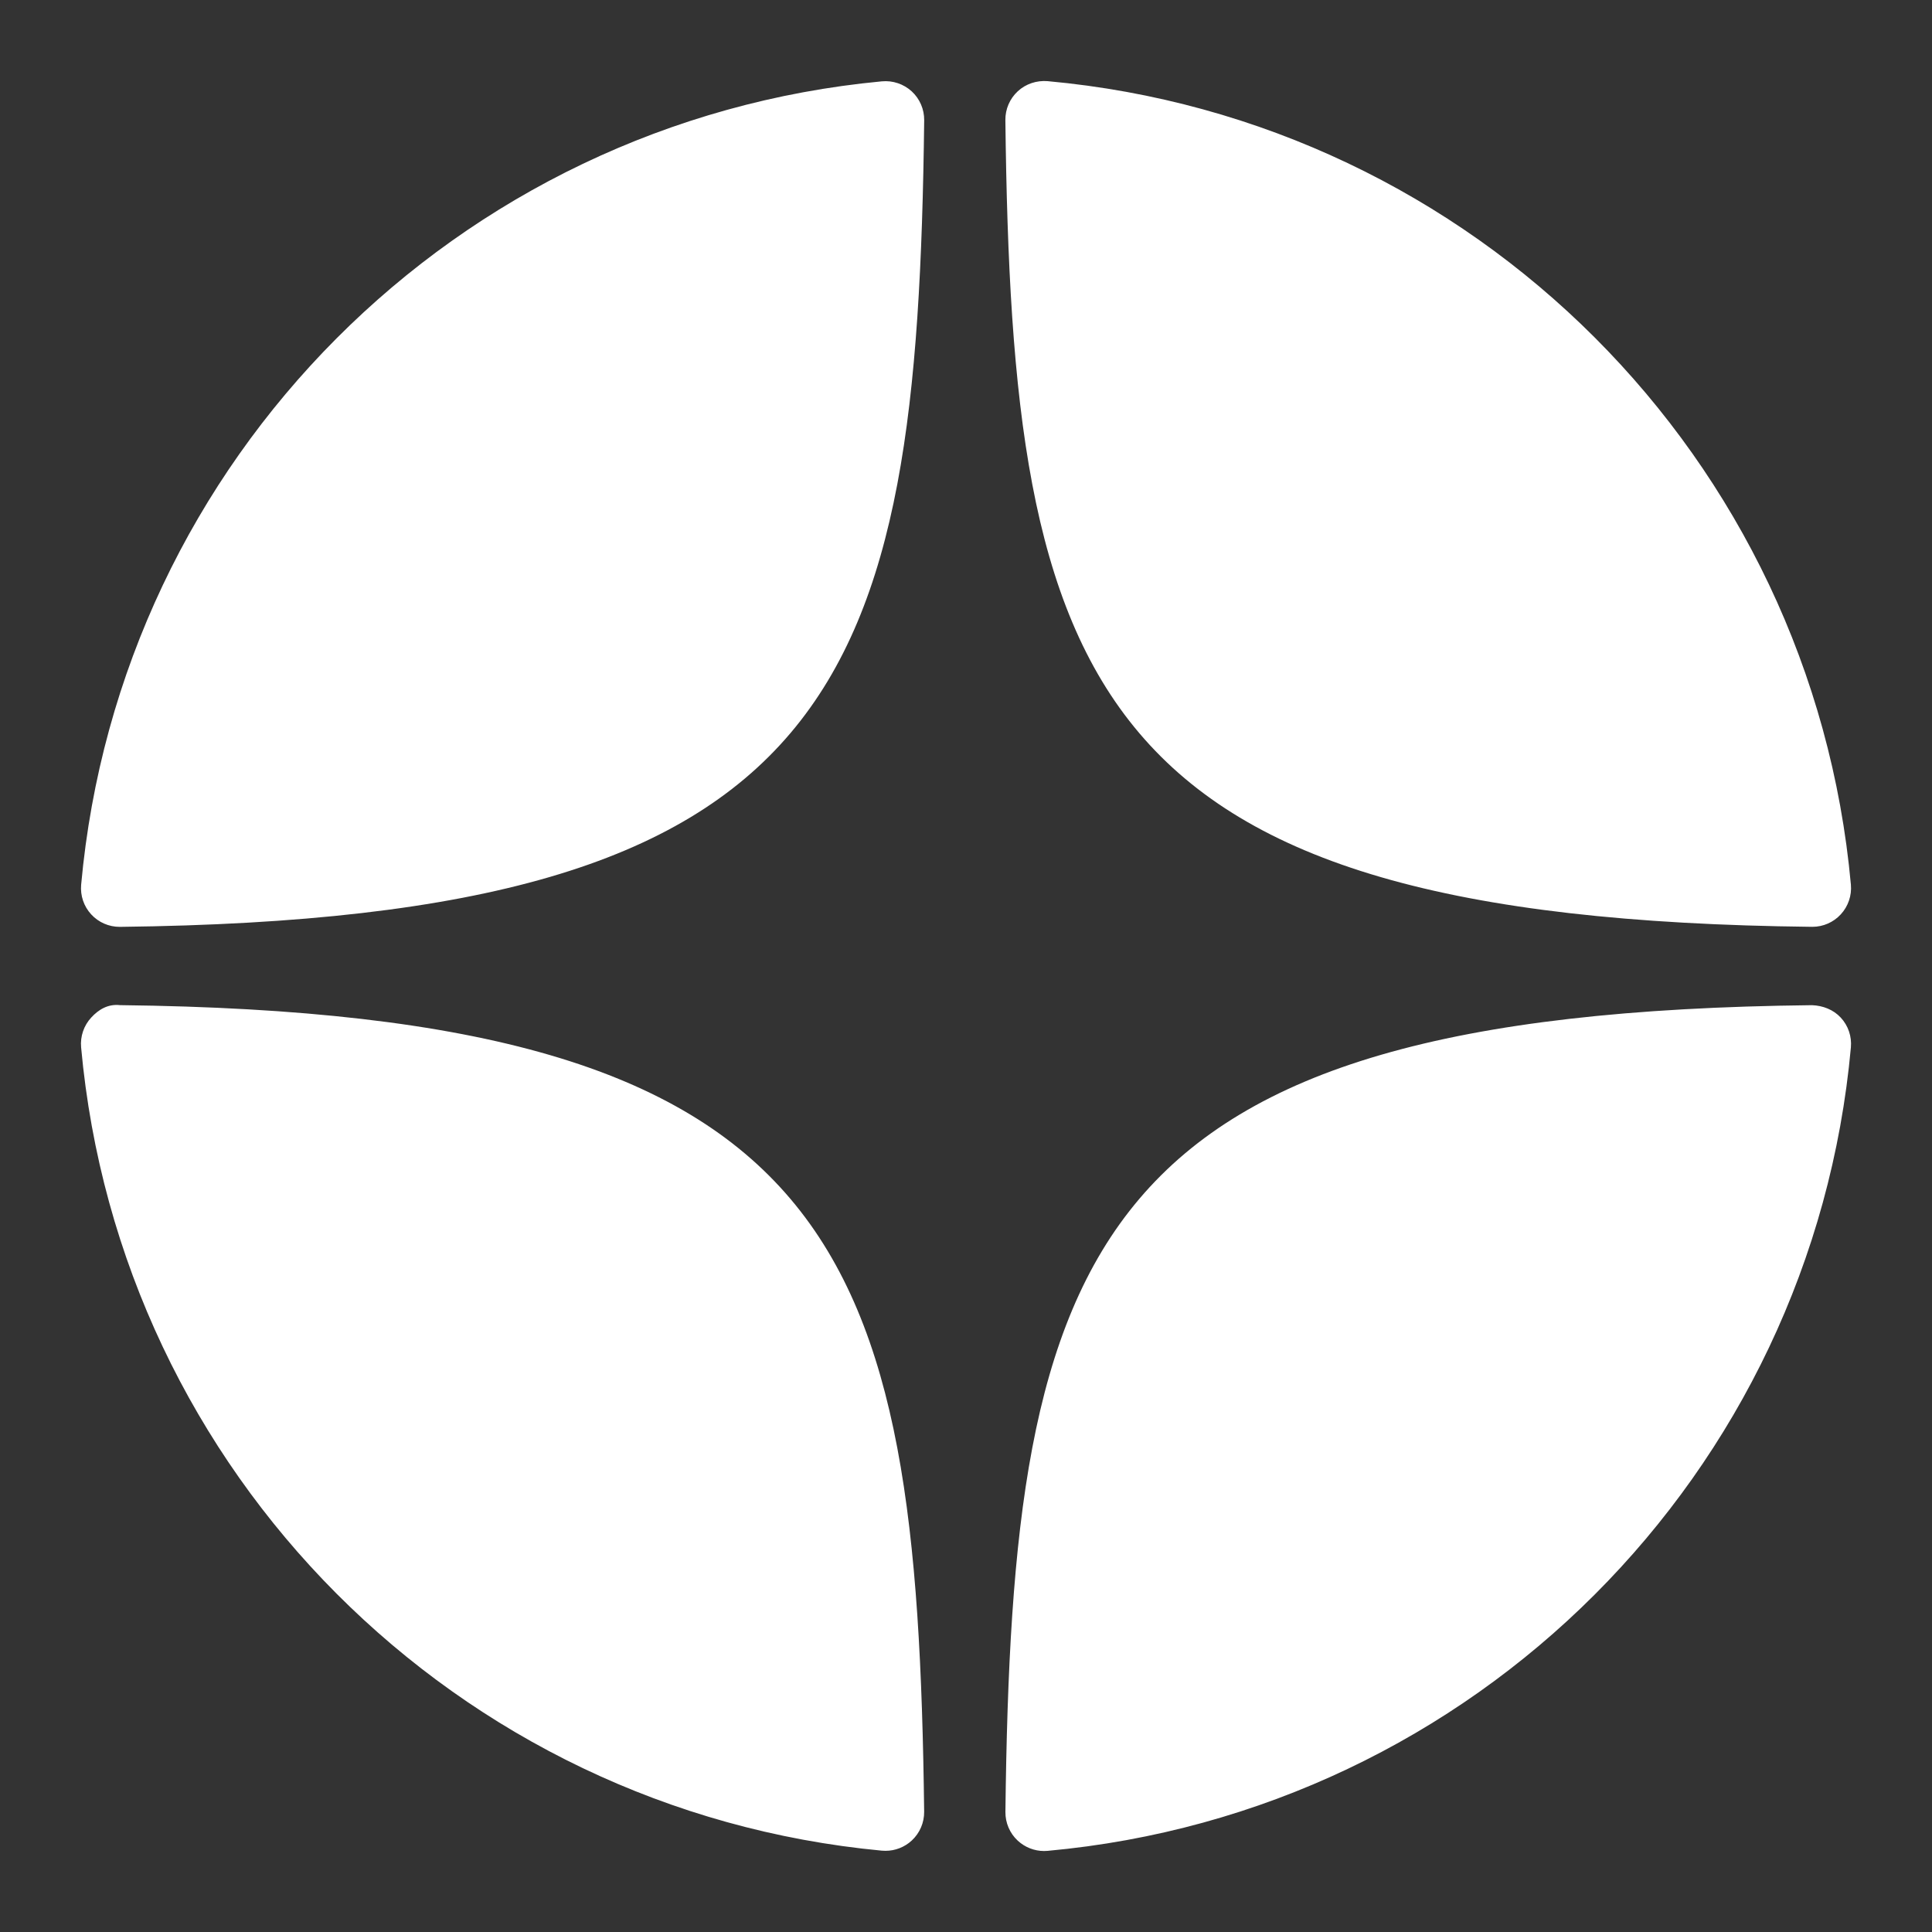
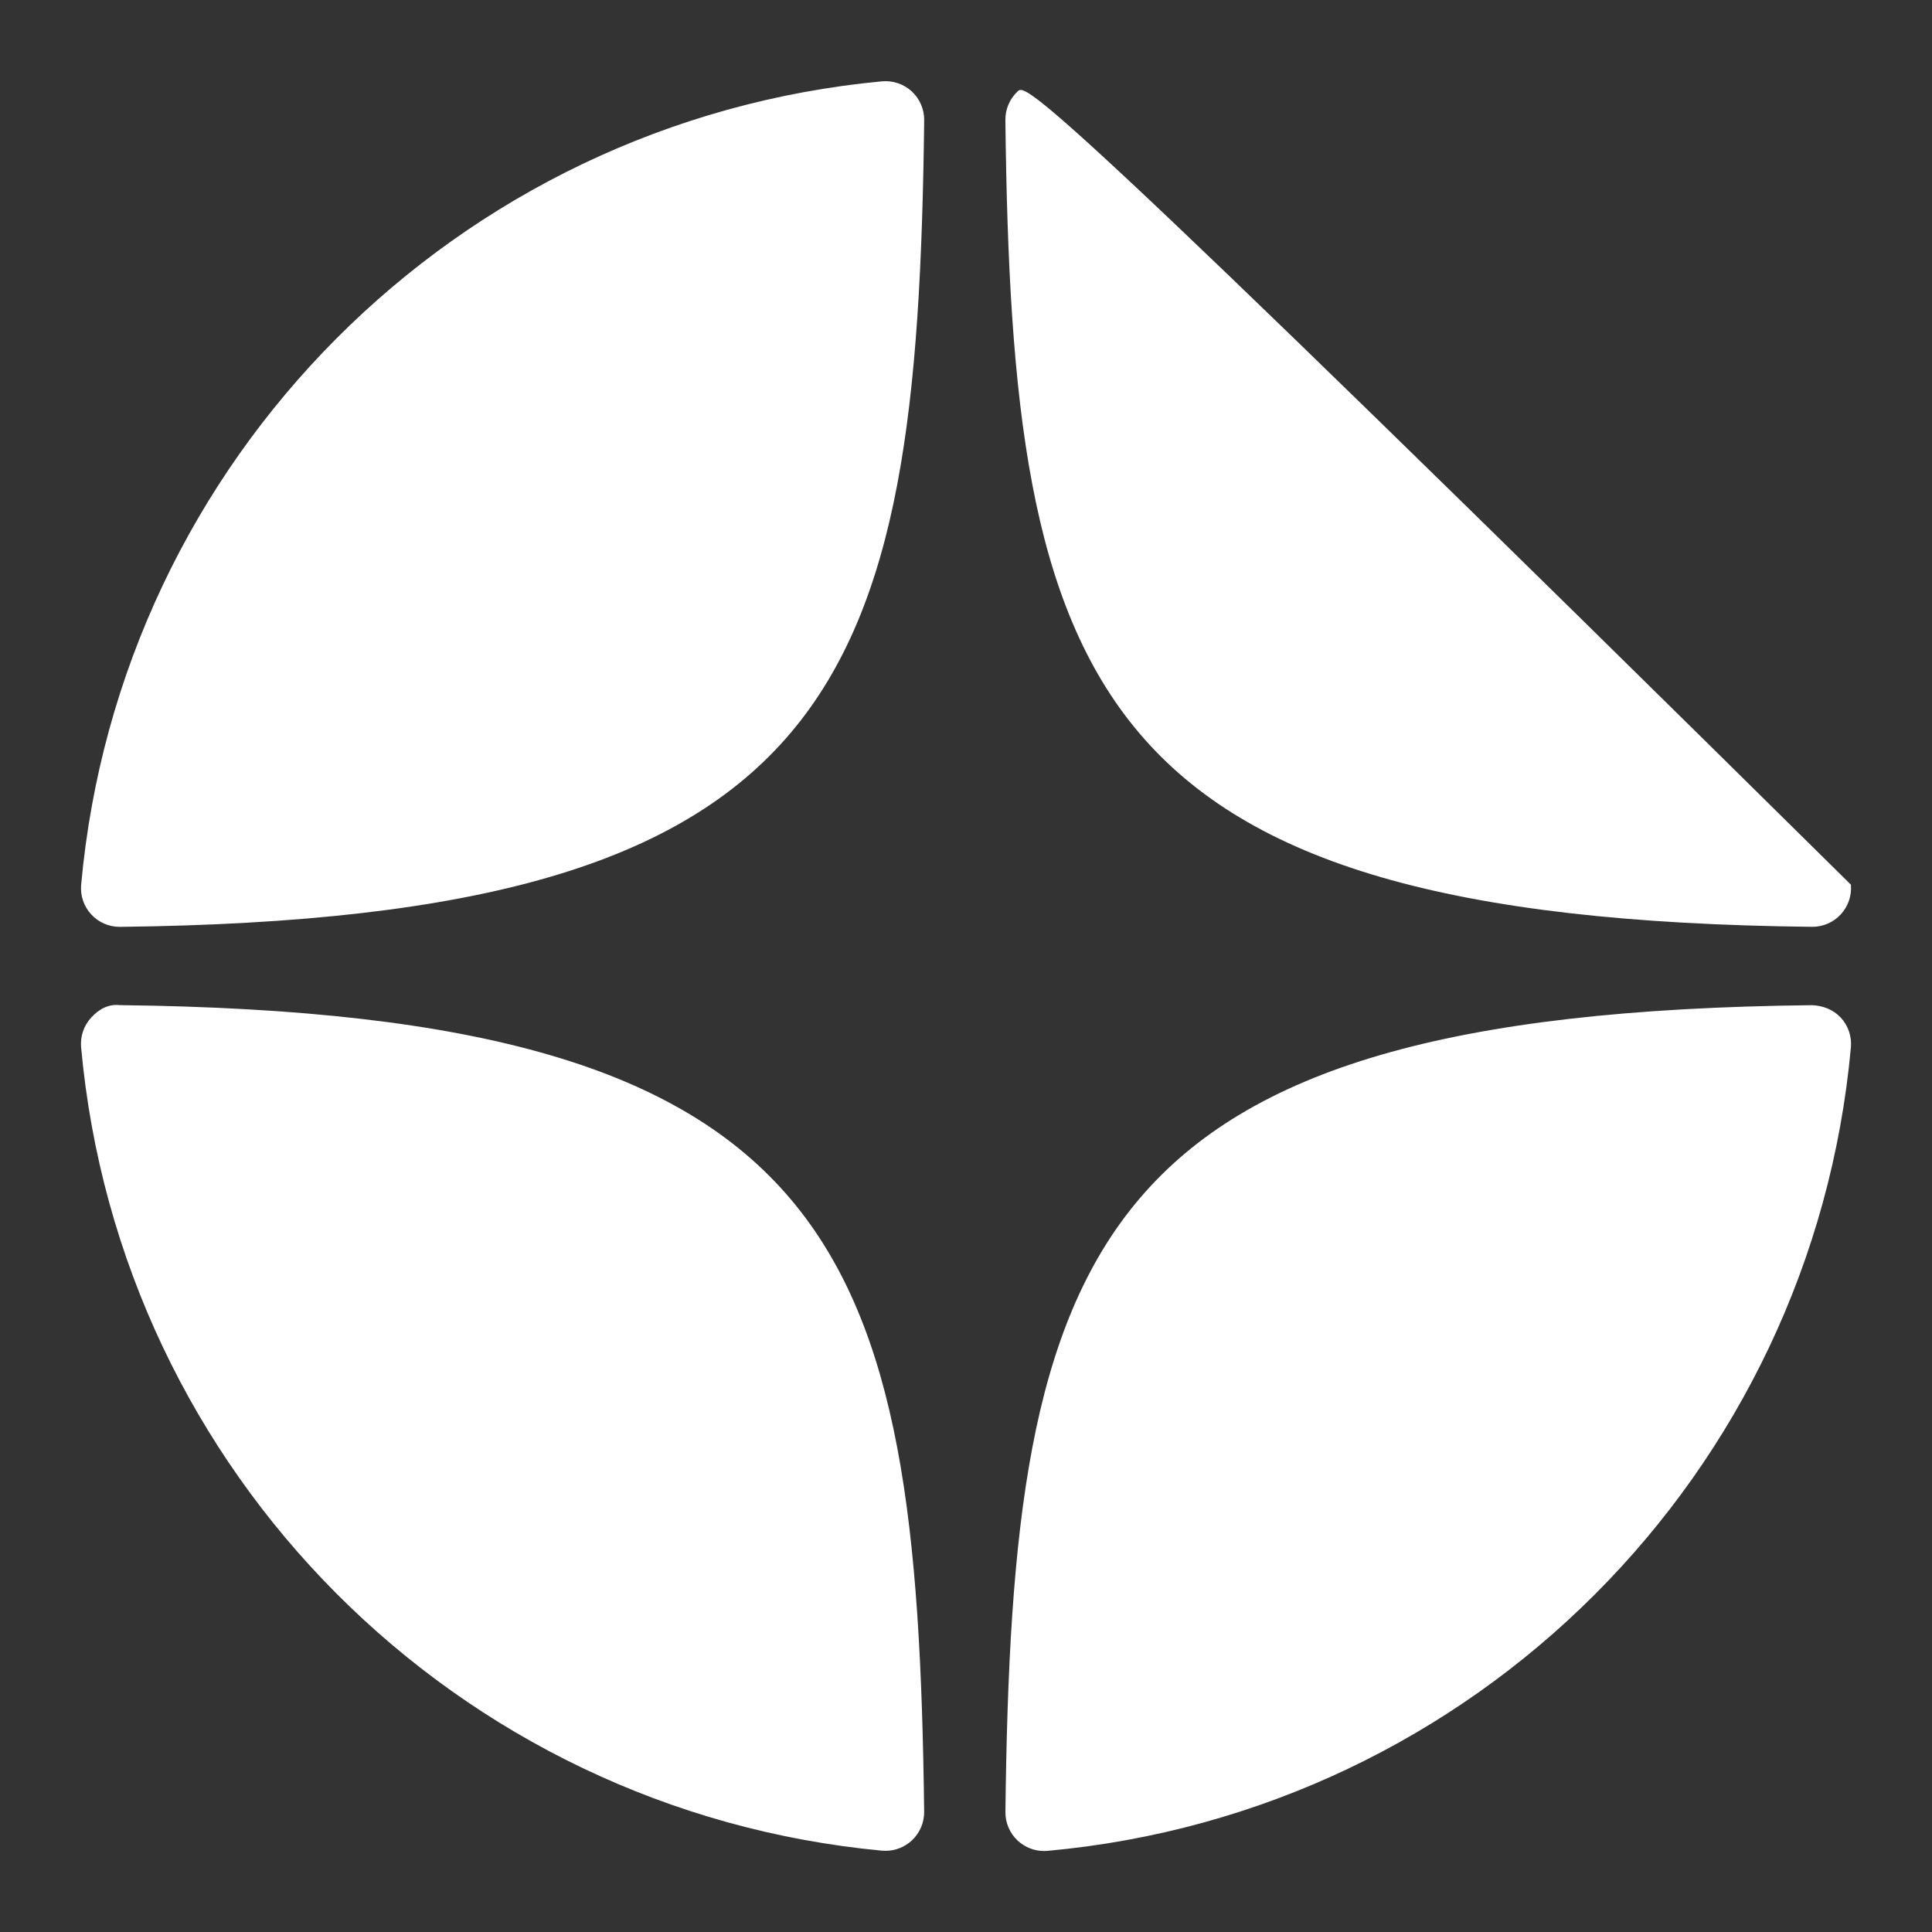
<svg xmlns="http://www.w3.org/2000/svg" width="50" height="50" viewBox="0 0 50 50" fill="none">
  <rect x="0" y="0" width="50" height="50" fill="#333333" stroke="none" />
-   <path d="M46.894 23.986C46.898 23.986 46.901 23.986 46.905 23.986C47.184 23.986 47.45 23.869 47.639 23.664C47.831 23.456 47.926 23.177 47.901 22.895C46.897 11.852 38.154 3.106 27.11 2.1C26.83 2.078 26.548 2.169 26.34 2.362C26.132 2.554 26.016 2.825 26.019 3.108C26.193 17.784 28.129 23.781 46.894 23.986ZM46.894 26.014C28.129 26.219 26.194 32.216 26.02 46.892C26.017 47.175 26.133 47.446 26.341 47.638C26.527 47.809 26.77 47.904 27.02 47.904C27.05 47.904 27.081 47.903 27.111 47.9C38.155 46.894 46.898 38.149 47.901 27.105C47.926 26.823 47.832 26.544 47.639 26.336C47.446 26.128 47.177 26.025 46.894 26.014ZM22.823 2.105C11.814 3.14 3.099 11.884 2.1 22.897C2.075 23.179 2.169 23.458 2.362 23.666C2.551 23.871 2.818 23.987 3.096 23.987C3.1 23.987 3.104 23.987 3.108 23.987C21.811 23.772 23.742 17.778 23.918 3.112C23.921 2.829 23.804 2.557 23.596 2.365C23.386 2.173 23.105 2.079 22.823 2.105ZM3.107 26.013C2.796 25.978 2.552 26.126 2.361 26.334C2.169 26.542 2.074 26.821 2.099 27.103C3.098 38.116 11.814 46.86 22.823 47.895C22.854 47.898 22.886 47.899 22.917 47.899C23.167 47.899 23.409 47.805 23.595 47.634C23.803 47.442 23.92 47.17 23.917 46.887C23.741 32.222 21.811 26.228 3.107 26.013Z" fill="white" />
+   <path d="M46.894 23.986C46.898 23.986 46.901 23.986 46.905 23.986C47.184 23.986 47.45 23.869 47.639 23.664C47.831 23.456 47.926 23.177 47.901 22.895C26.83 2.078 26.548 2.169 26.34 2.362C26.132 2.554 26.016 2.825 26.019 3.108C26.193 17.784 28.129 23.781 46.894 23.986ZM46.894 26.014C28.129 26.219 26.194 32.216 26.02 46.892C26.017 47.175 26.133 47.446 26.341 47.638C26.527 47.809 26.77 47.904 27.02 47.904C27.05 47.904 27.081 47.903 27.111 47.9C38.155 46.894 46.898 38.149 47.901 27.105C47.926 26.823 47.832 26.544 47.639 26.336C47.446 26.128 47.177 26.025 46.894 26.014ZM22.823 2.105C11.814 3.14 3.099 11.884 2.1 22.897C2.075 23.179 2.169 23.458 2.362 23.666C2.551 23.871 2.818 23.987 3.096 23.987C3.1 23.987 3.104 23.987 3.108 23.987C21.811 23.772 23.742 17.778 23.918 3.112C23.921 2.829 23.804 2.557 23.596 2.365C23.386 2.173 23.105 2.079 22.823 2.105ZM3.107 26.013C2.796 25.978 2.552 26.126 2.361 26.334C2.169 26.542 2.074 26.821 2.099 27.103C3.098 38.116 11.814 46.86 22.823 47.895C22.854 47.898 22.886 47.899 22.917 47.899C23.167 47.899 23.409 47.805 23.595 47.634C23.803 47.442 23.92 47.17 23.917 46.887C23.741 32.222 21.811 26.228 3.107 26.013Z" fill="white" />
</svg>